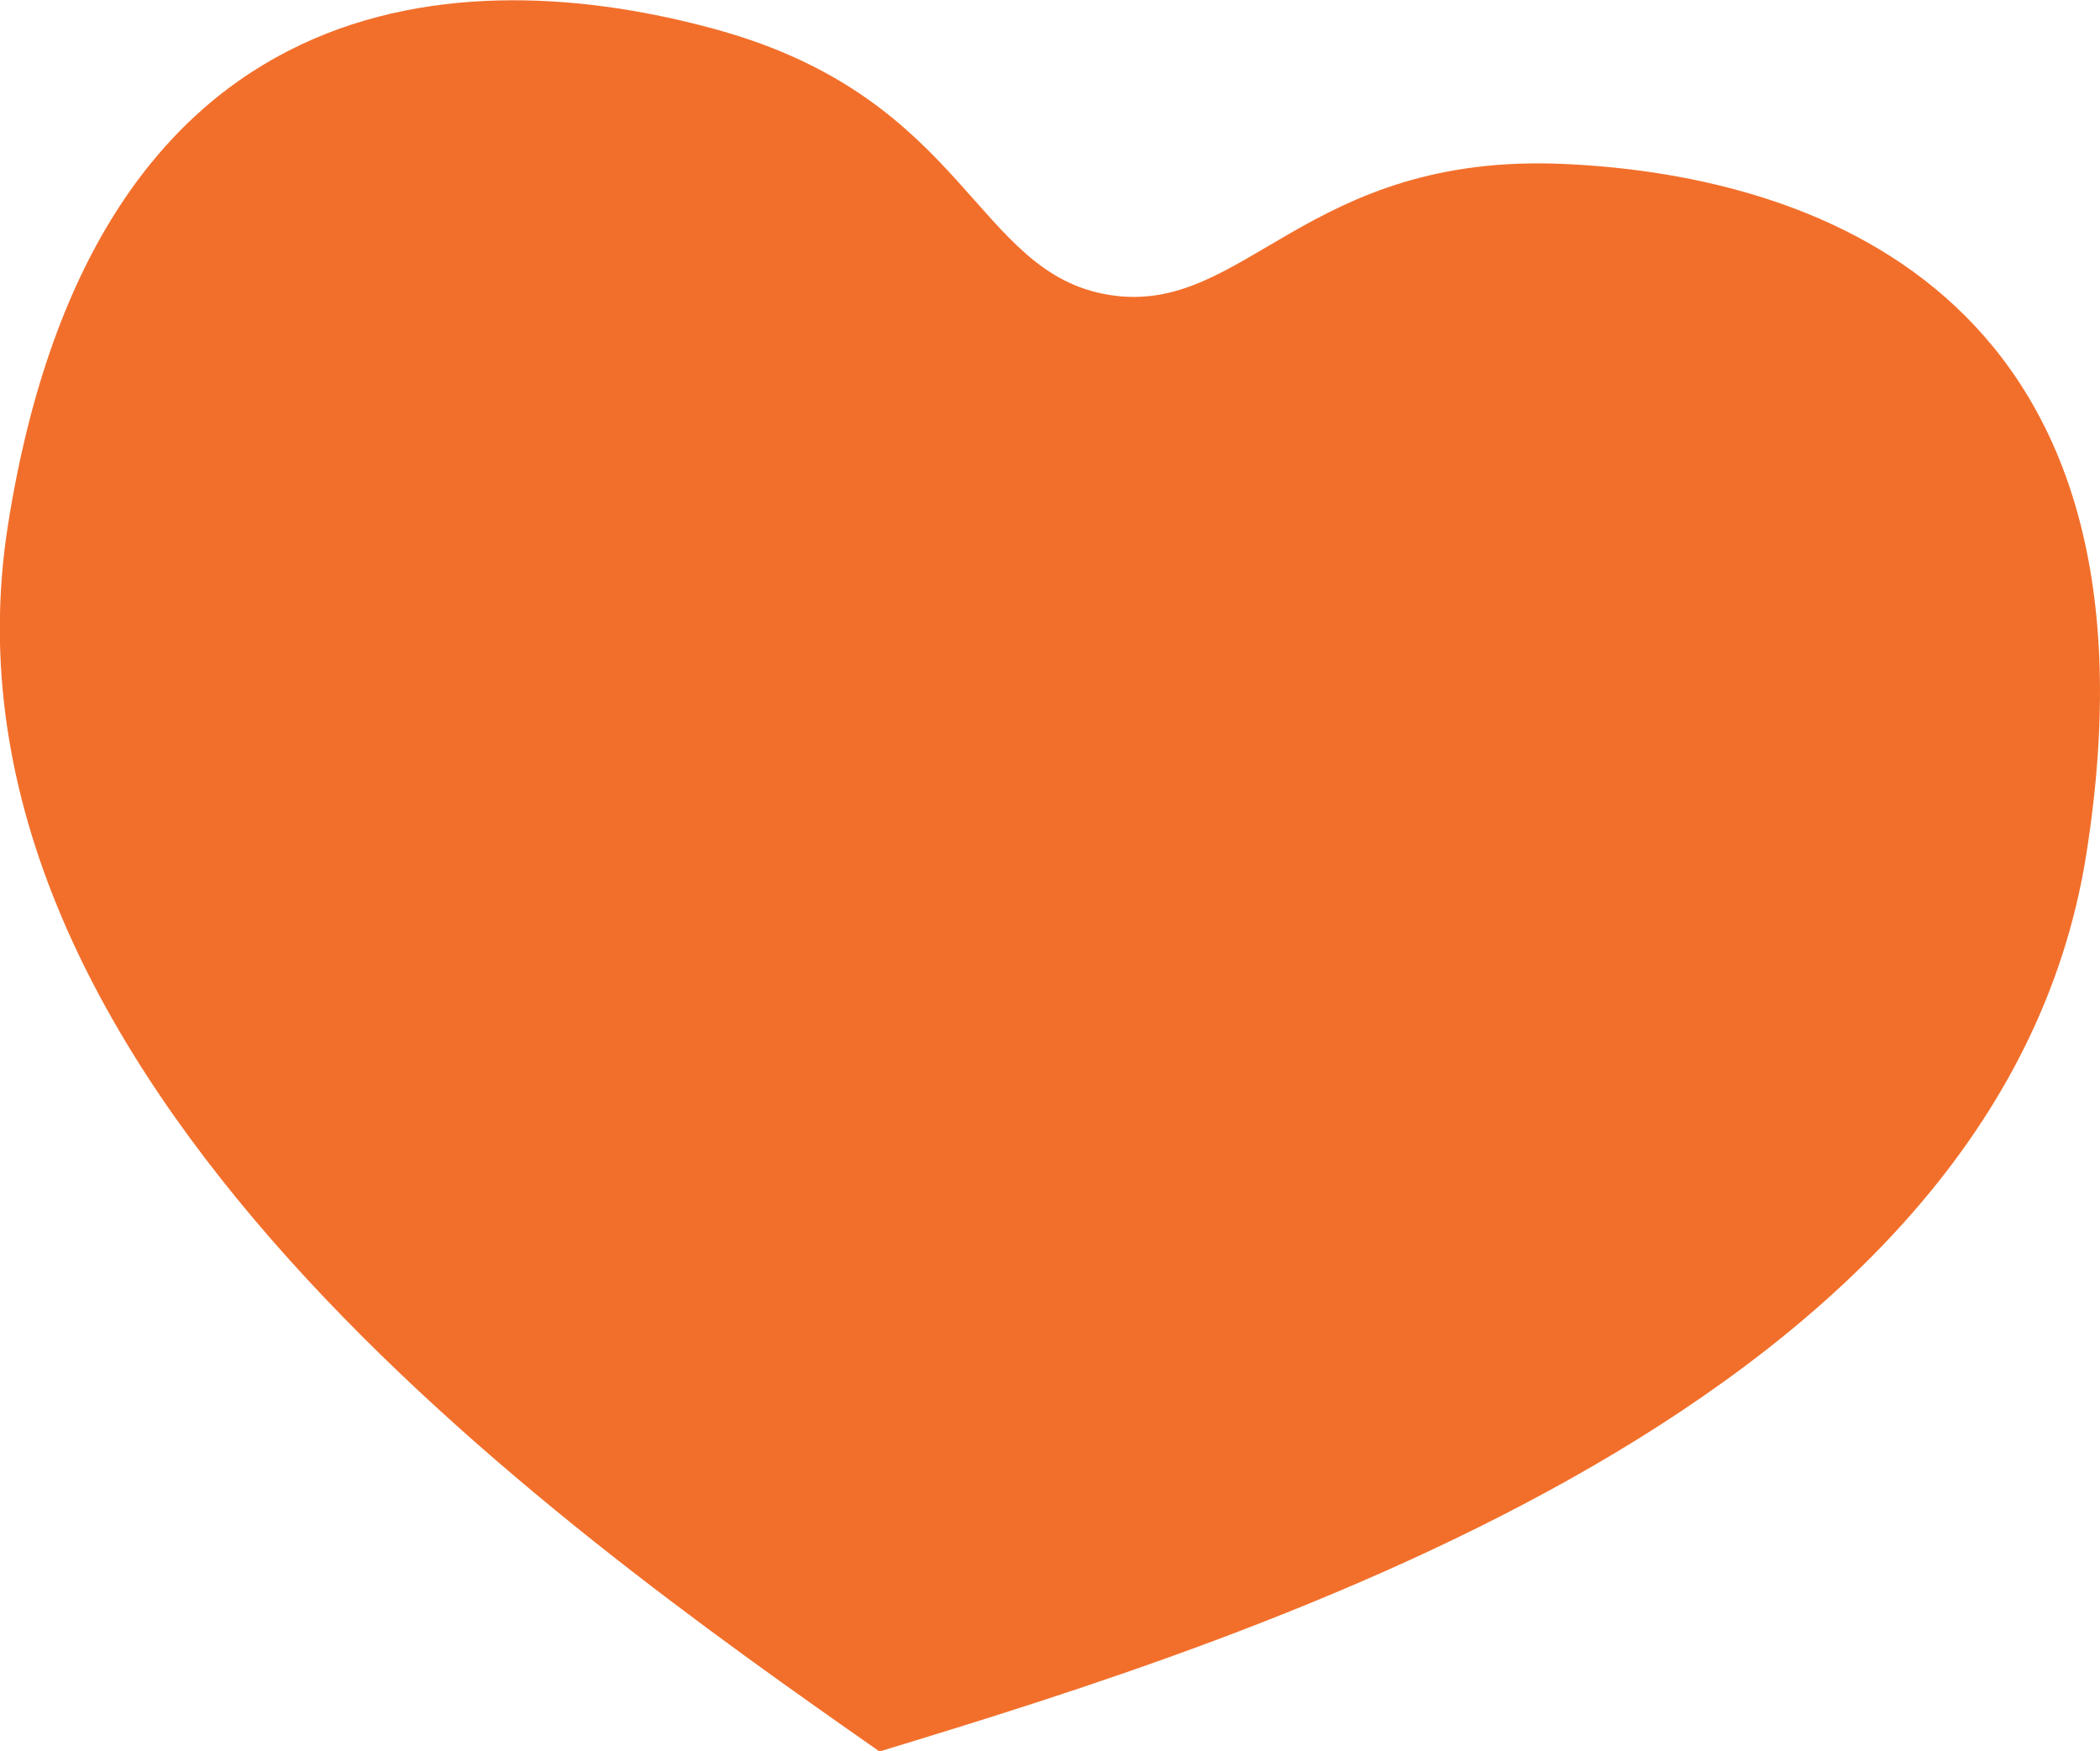
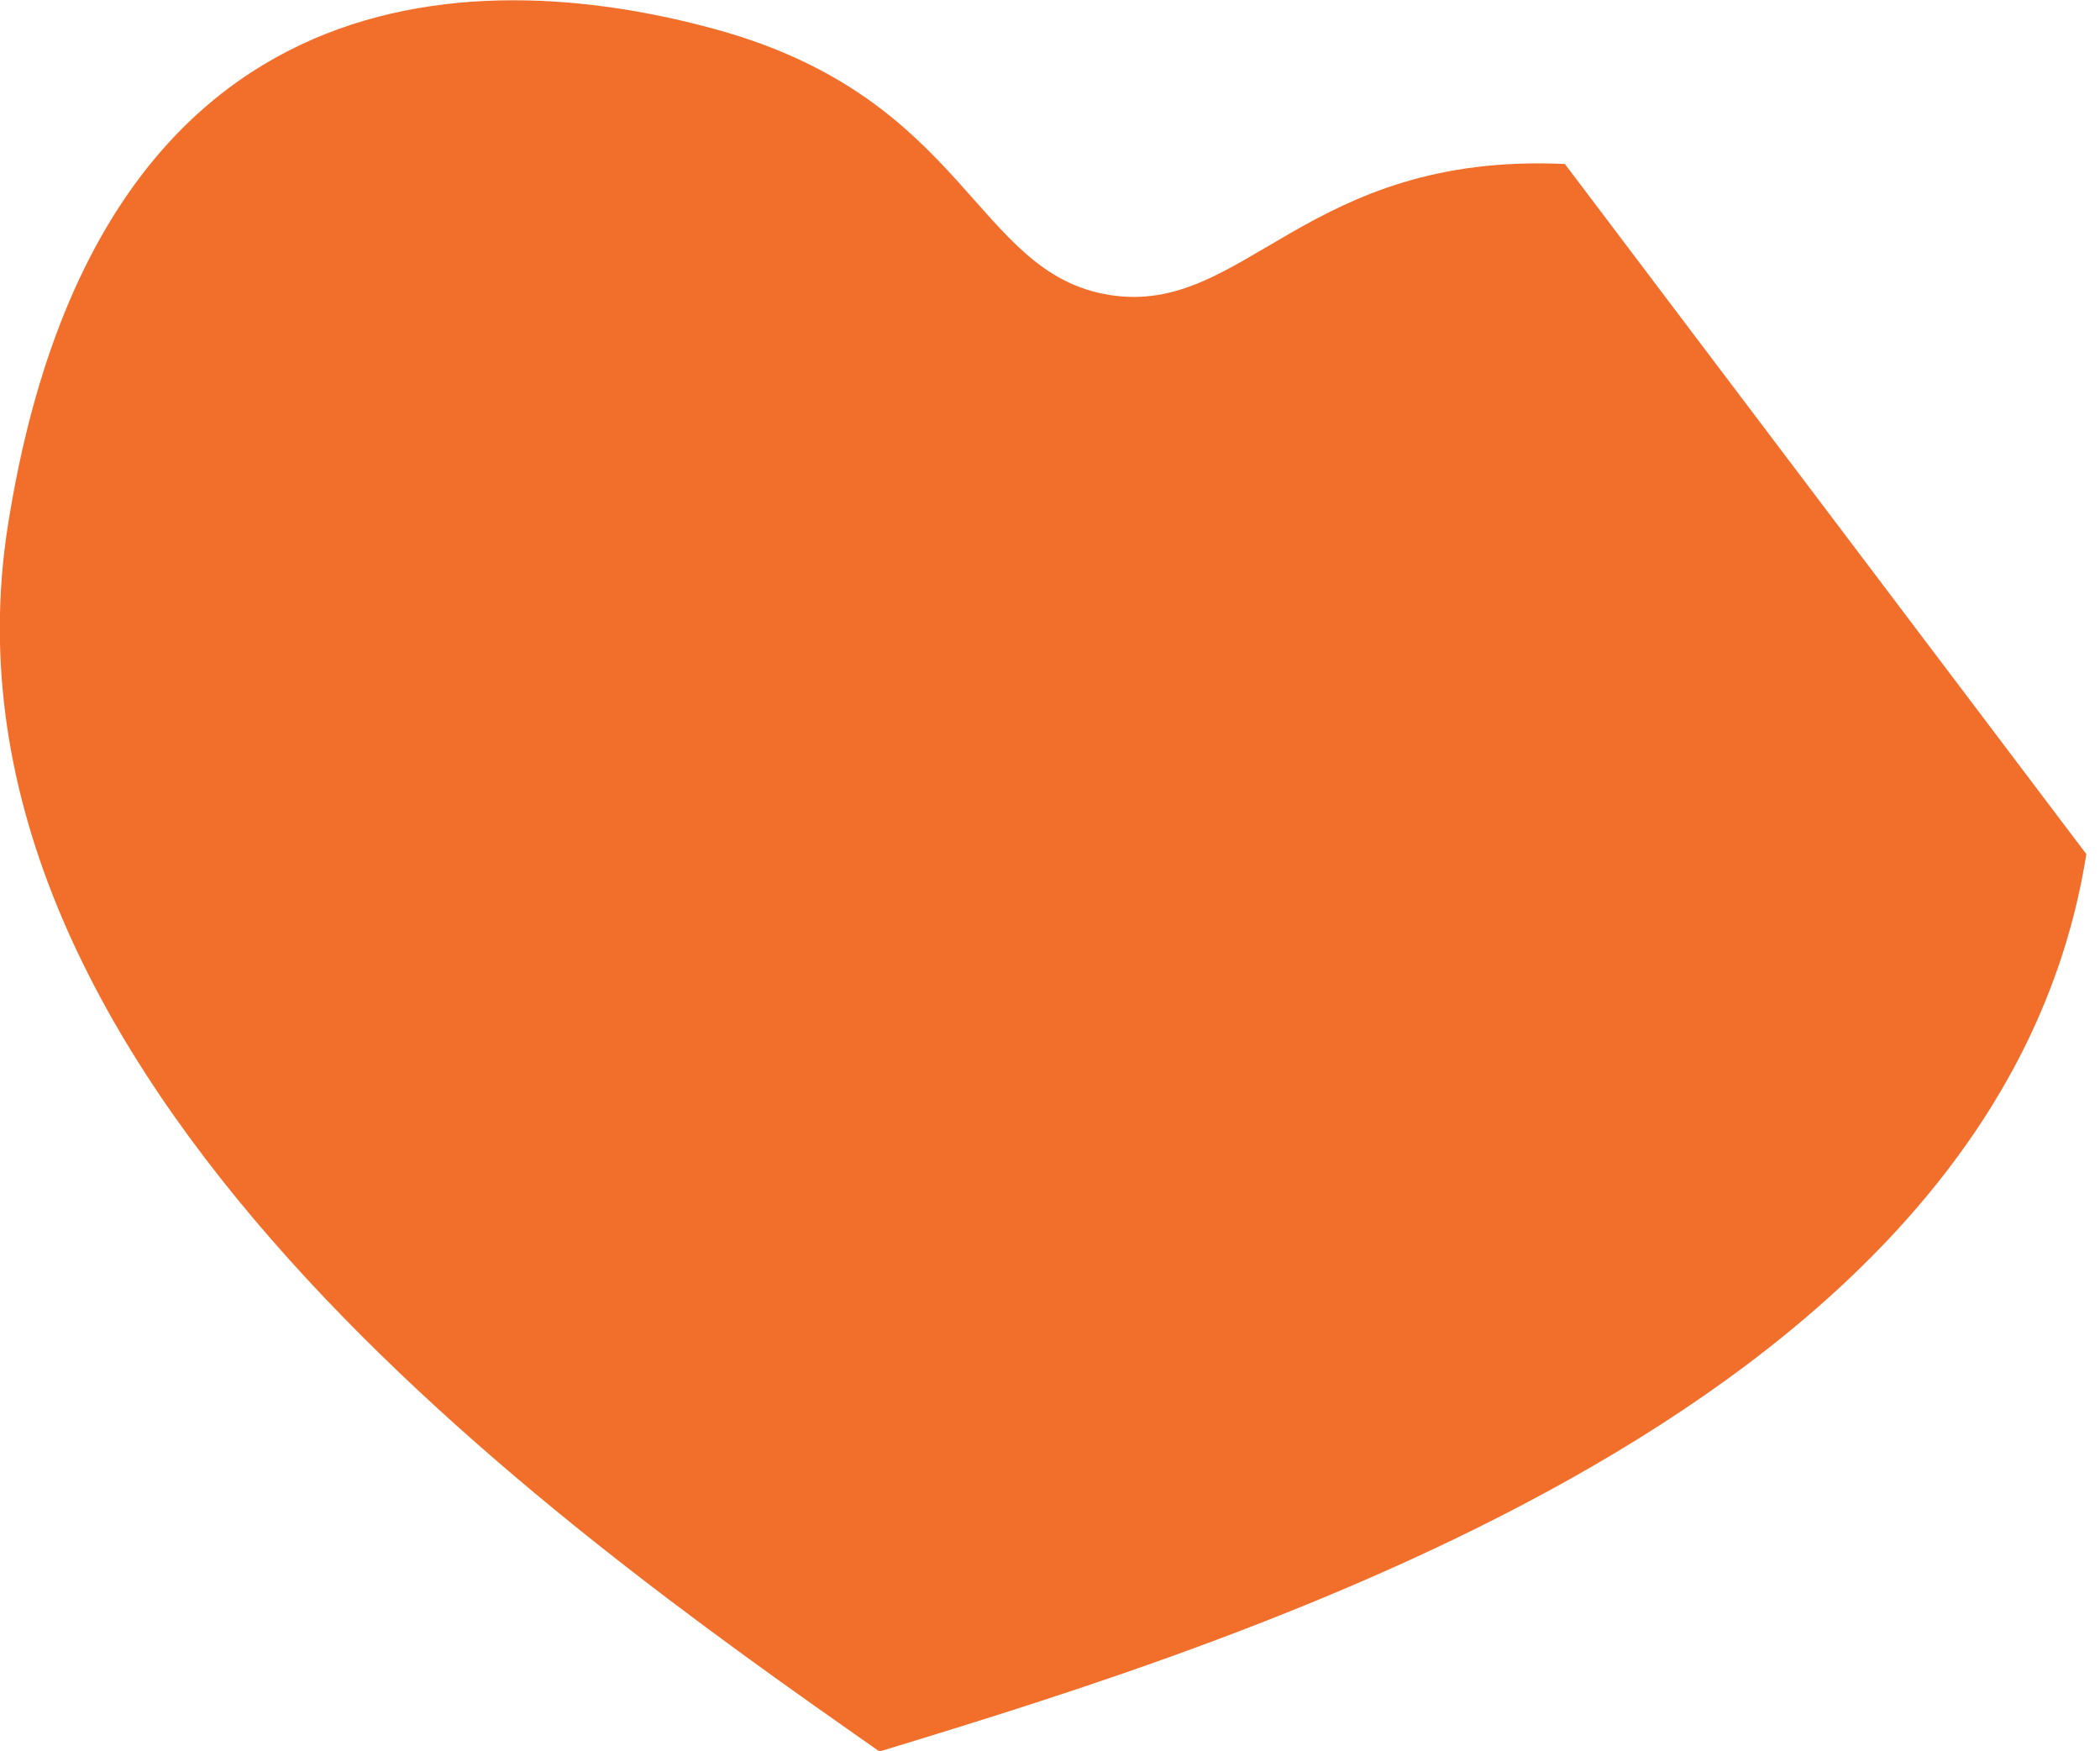
<svg xmlns="http://www.w3.org/2000/svg" id="Layer_1" data-name="Layer 1" viewBox="0 0 36.89 30.75">
  <defs>
    <style>.cls-1{fill:#f26f2b;fill-rule:evenodd;}</style>
  </defs>
-   <path class="cls-1" d="M36.65,15c-1.53,9.68-14.53,13.73-21.2,15.76C9.73,26.76-1.39,18.89.14,9.22S8.17-.7,12.59.52s4.52,4.28,6.9,4.66,3.43-2.51,8-2.3S38.18,5.32,36.65,15Z" />
+   <path class="cls-1" d="M36.65,15c-1.53,9.68-14.53,13.73-21.2,15.76C9.73,26.76-1.39,18.89.14,9.22S8.17-.7,12.59.52s4.52,4.28,6.9,4.66,3.43-2.51,8-2.3Z" />
</svg>